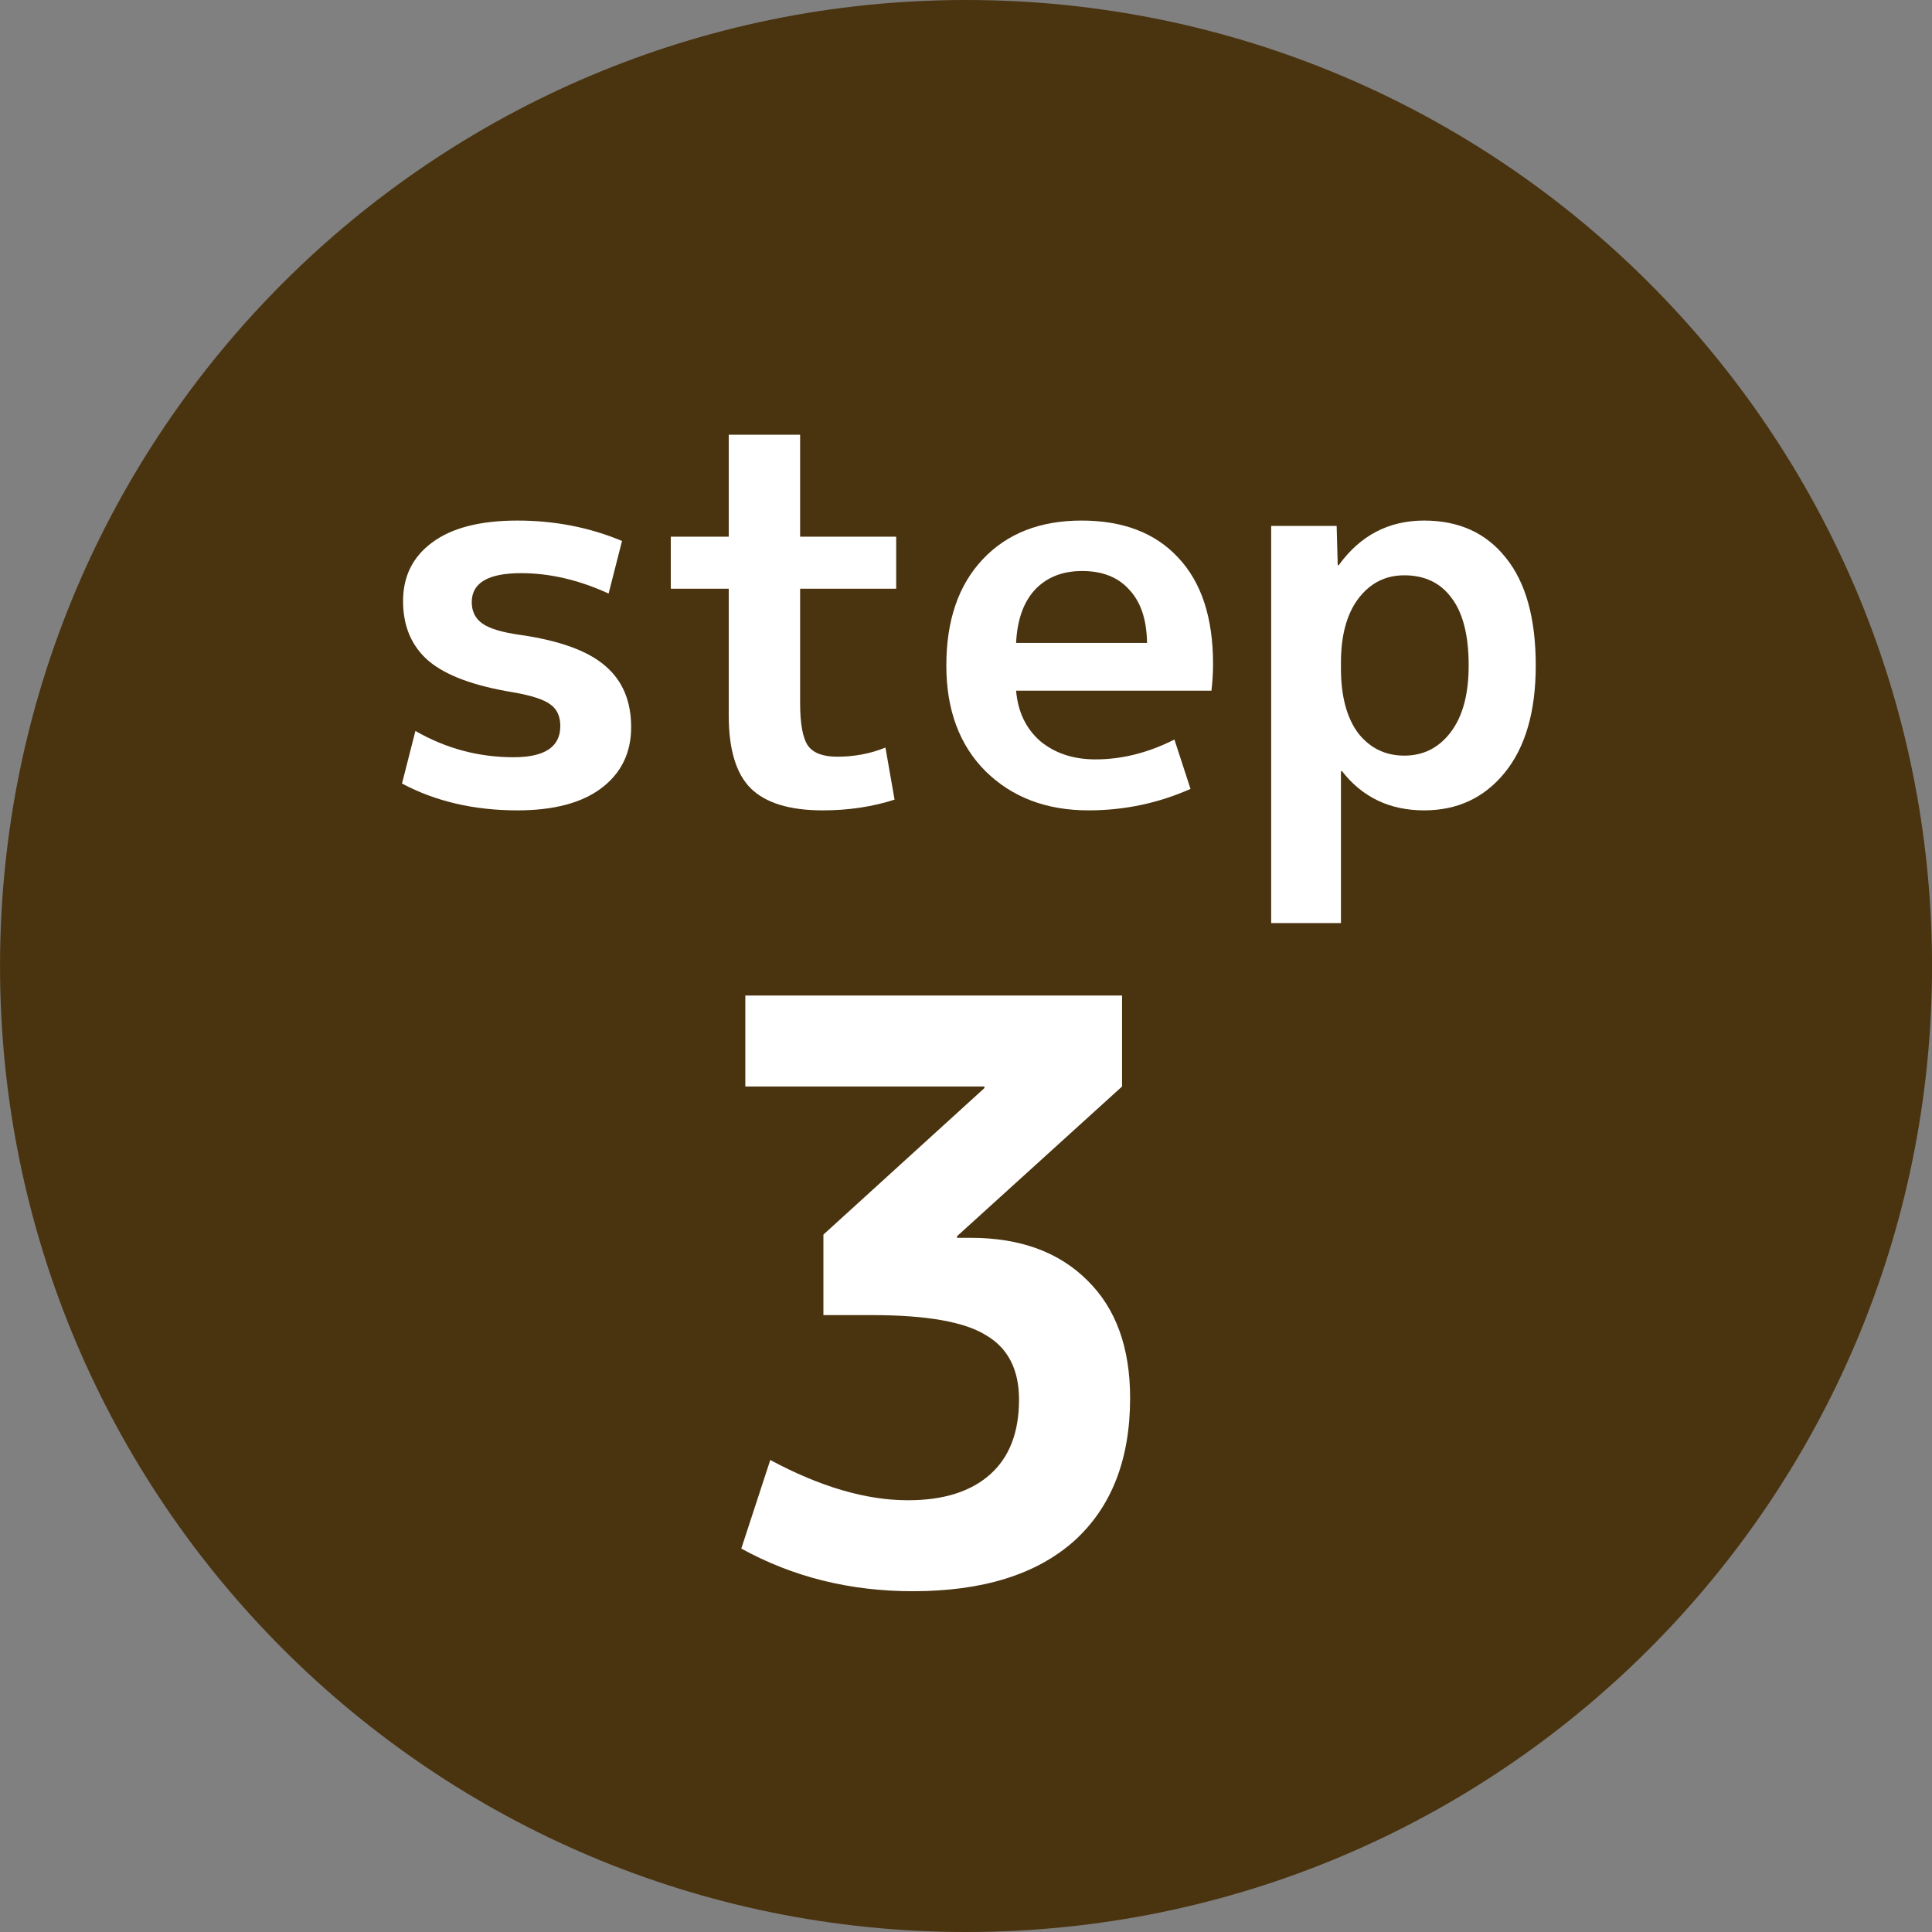
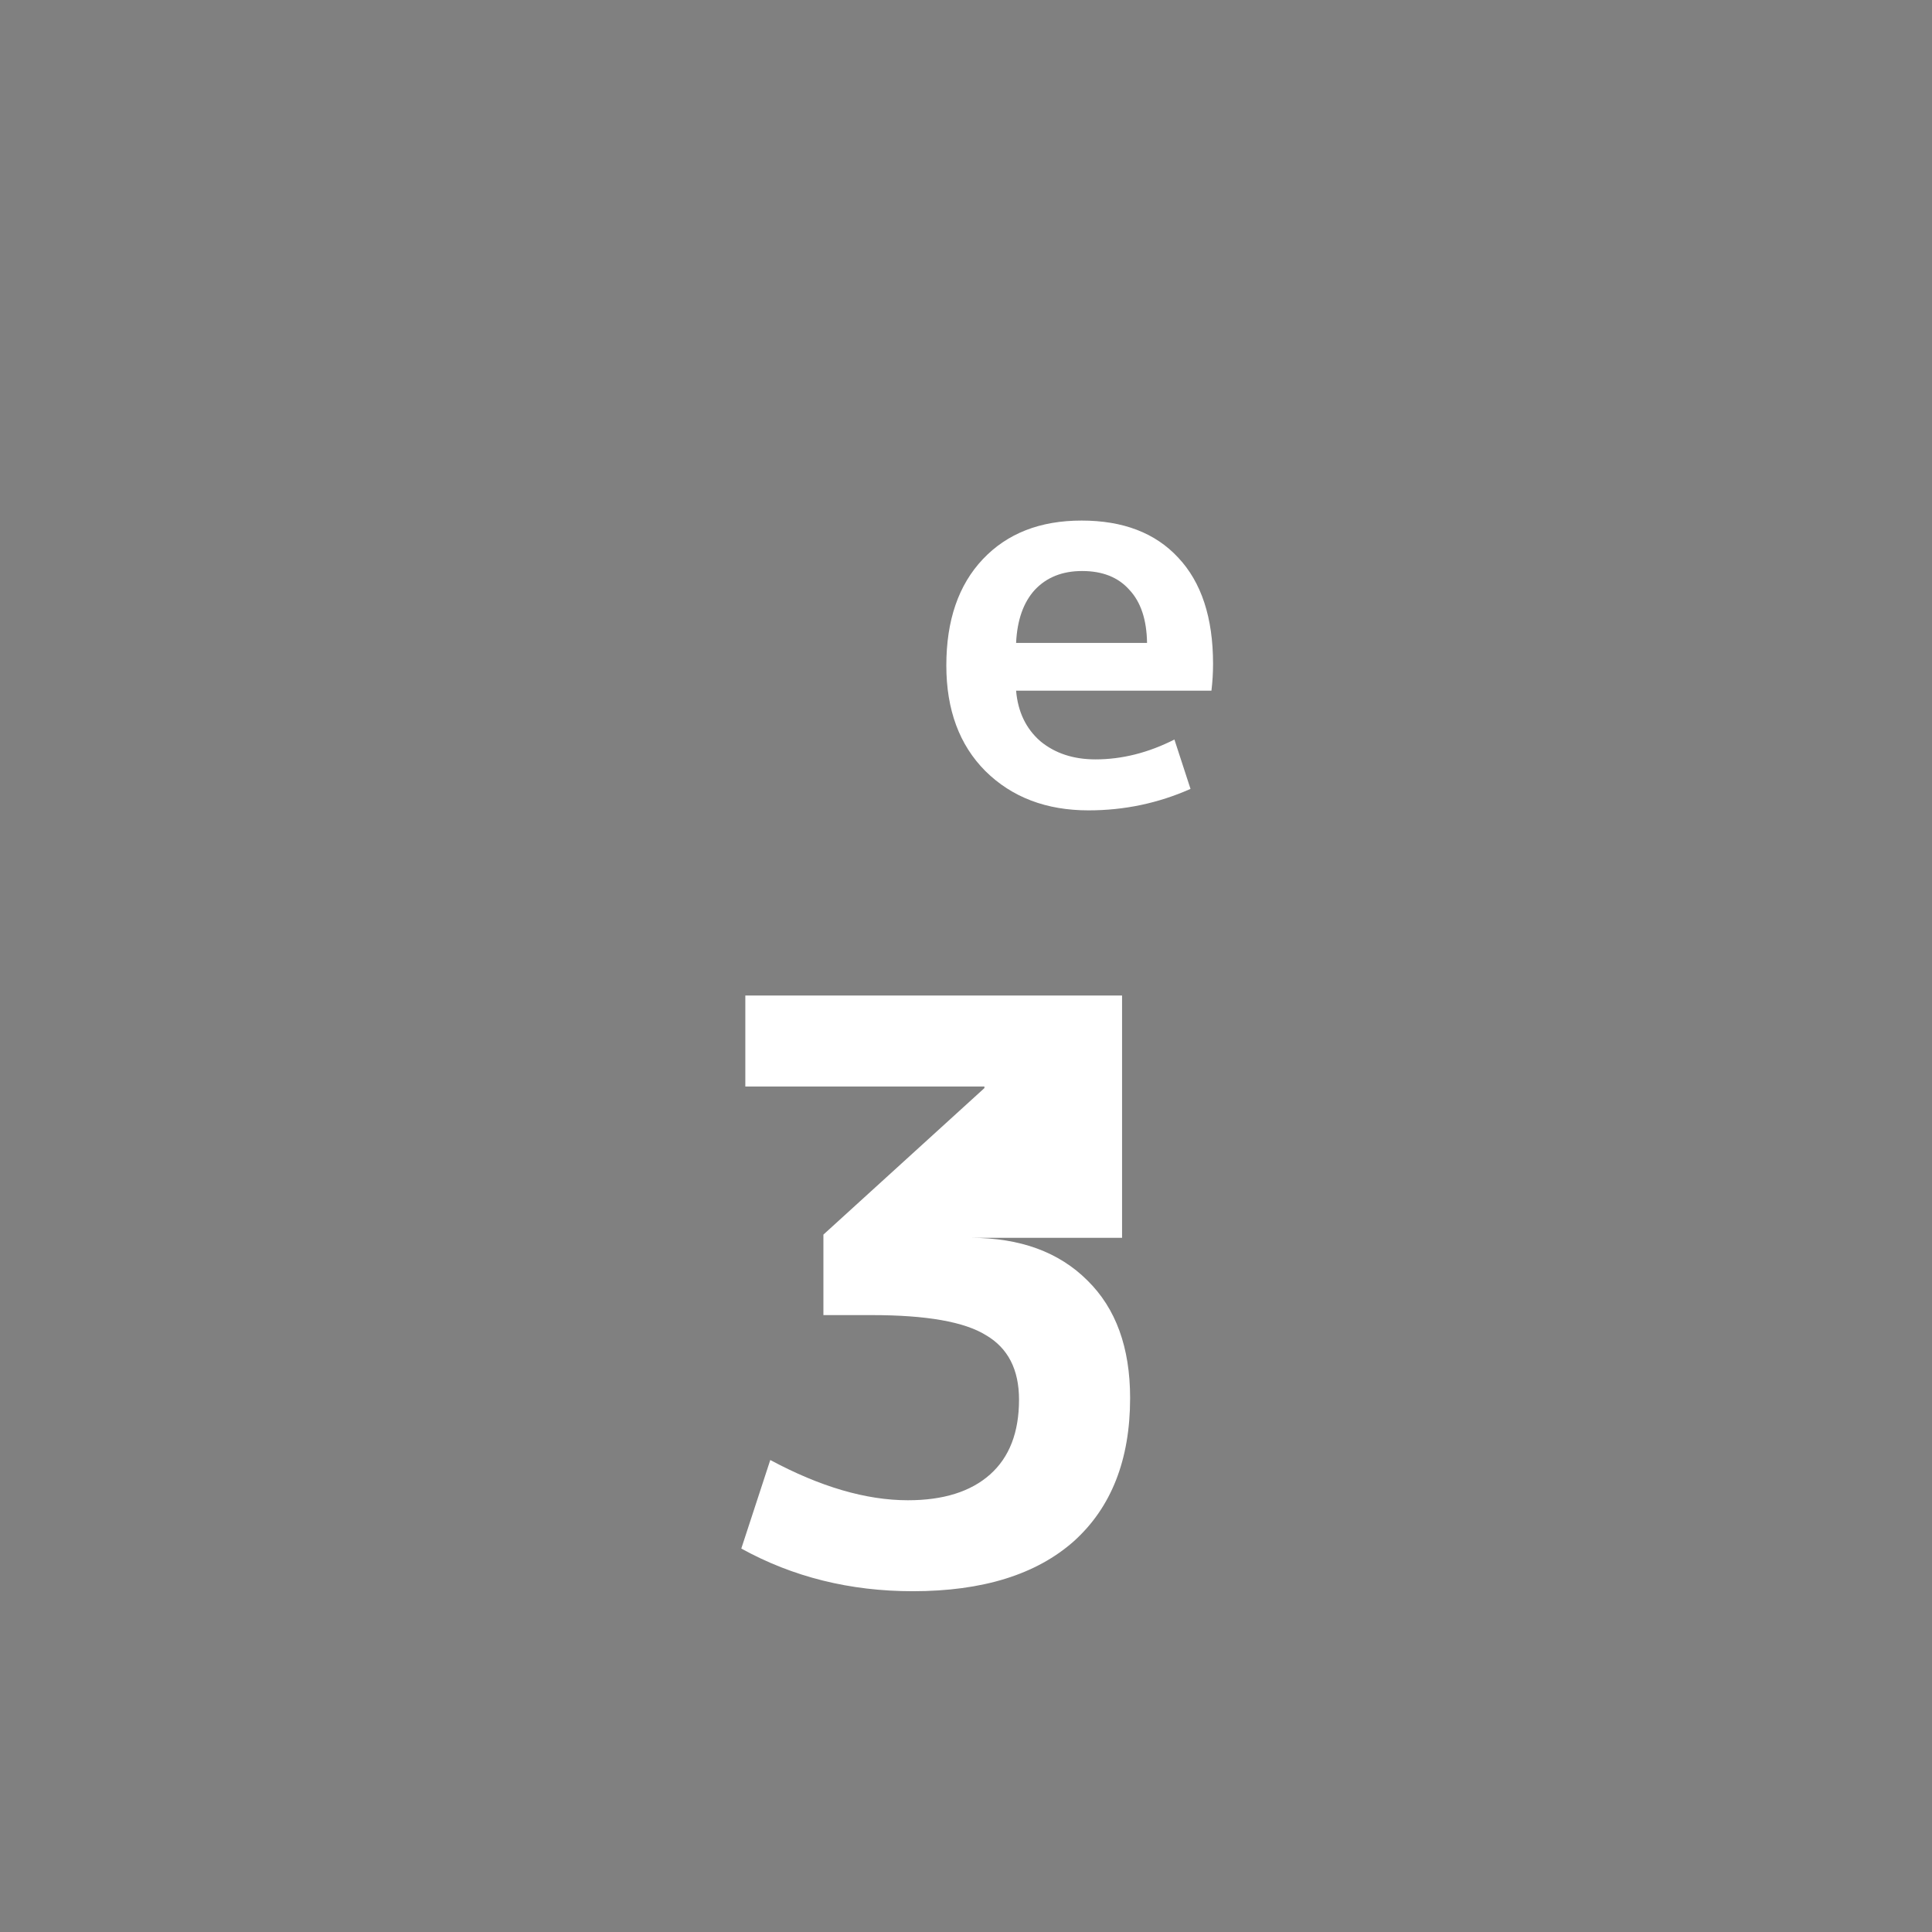
<svg xmlns="http://www.w3.org/2000/svg" width="72" height="72" viewBox="0 0 72 72" fill="none">
  <rect x="0" y="0" width="72" height="72" fill="#808080" stroke="none" />
-   <path d="M72.001 36C72.001 55.882 55.883 72 36.001 72C16.119 72 0.001 55.882 0.001 36C0.001 16.118 16.119 0 36.001 0C55.883 0 72.001 16.118 72.001 36Z" fill="#4A330F" />
-   <path d="M54.733 24.8C54.733 23.68 54.52 22.84 54.093 22.28C53.68 21.72 53.093 21.44 52.333 21.44C51.627 21.44 51.053 21.733 50.613 22.32C50.187 22.893 49.973 23.687 49.973 24.7V24.9C49.973 25.94 50.187 26.747 50.613 27.32C51.053 27.88 51.627 28.16 52.333 28.16C53.04 28.16 53.613 27.873 54.053 27.3C54.507 26.713 54.733 25.88 54.733 24.8ZM57.233 24.8C57.233 26.52 56.846 27.853 56.073 28.8C55.313 29.733 54.313 30.2 53.073 30.2C51.793 30.2 50.773 29.713 50.013 28.74H49.973V34.4H47.373V19.6H49.813L49.853 21.06H49.893C50.693 19.953 51.753 19.4 53.073 19.4C54.367 19.4 55.38 19.86 56.113 20.78C56.86 21.7 57.233 23.04 57.233 24.8Z" fill="white" />
  <path d="M37.867 23.96H42.747C42.734 23.093 42.514 22.433 42.087 21.98C41.674 21.513 41.087 21.28 40.327 21.28C39.594 21.28 39.007 21.513 38.567 21.98C38.14 22.447 37.907 23.107 37.867 23.96ZM37.867 25.74C37.934 26.527 38.234 27.153 38.767 27.62C39.314 28.073 40 28.3 40.827 28.3C41.814 28.3 42.794 28.053 43.767 27.56L44.367 29.4C43.167 29.933 41.9 30.2 40.567 30.2C38.994 30.2 37.714 29.713 36.727 28.74C35.754 27.767 35.267 26.453 35.267 24.8C35.267 23.12 35.72 21.8 36.627 20.84C37.534 19.88 38.76 19.4 40.307 19.4C41.854 19.4 43.054 19.86 43.907 20.78C44.774 21.7 45.207 23.02 45.207 24.74C45.207 25.073 45.187 25.407 45.147 25.74H37.867Z" fill="white" />
-   <path d="M29.818 20H33.398V21.94H29.818V26.2C29.818 26.987 29.918 27.52 30.118 27.8C30.318 28.067 30.678 28.2 31.198 28.2C31.838 28.2 32.438 28.087 32.998 27.86L33.338 29.8C32.511 30.067 31.618 30.2 30.658 30.2C29.431 30.2 28.538 29.927 27.978 29.38C27.431 28.833 27.158 27.927 27.158 26.66V21.94H24.998V20H27.158V16.2H29.818V20Z" fill="white" />
-   <path d="M22.681 22.12C21.574 21.613 20.488 21.36 19.421 21.36C18.194 21.36 17.581 21.72 17.581 22.44C17.581 22.787 17.714 23.053 17.981 23.24C18.248 23.427 18.714 23.567 19.381 23.66C20.861 23.873 21.921 24.26 22.561 24.82C23.201 25.367 23.521 26.127 23.521 27.1C23.521 28.06 23.148 28.82 22.401 29.38C21.668 29.927 20.628 30.2 19.281 30.2C17.668 30.2 16.234 29.867 14.981 29.2L15.481 27.24C16.614 27.893 17.834 28.22 19.141 28.22C20.301 28.22 20.881 27.833 20.881 27.06C20.881 26.7 20.761 26.433 20.521 26.26C20.281 26.073 19.814 25.92 19.121 25.8C17.654 25.56 16.601 25.167 15.961 24.62C15.334 24.073 15.021 23.333 15.021 22.4C15.021 21.48 15.381 20.753 16.101 20.22C16.834 19.673 17.894 19.4 19.281 19.4C20.668 19.4 21.968 19.653 23.181 20.16L22.681 22.12Z" fill="white" />
-   <path d="M27.776 37.1H41.816V40.49L35.666 46.07V46.13H36.176C38.016 46.13 39.466 46.66 40.526 47.72C41.586 48.76 42.116 50.22 42.116 52.1C42.116 54.4 41.416 56.18 40.016 57.44C38.616 58.68 36.616 59.3 34.016 59.3C31.676 59.3 29.546 58.77 27.626 57.71L28.706 54.41C30.566 55.41 32.276 55.91 33.836 55.91C35.156 55.91 36.176 55.59 36.896 54.95C37.616 54.31 37.976 53.38 37.976 52.16C37.976 51.04 37.566 50.24 36.746 49.76C35.946 49.26 34.526 49.01 32.486 49.01H30.686V46.01L36.686 40.55V40.49H27.776V37.1Z" fill="white" />
+   <path d="M27.776 37.1H41.816V40.49V46.13H36.176C38.016 46.13 39.466 46.66 40.526 47.72C41.586 48.76 42.116 50.22 42.116 52.1C42.116 54.4 41.416 56.18 40.016 57.44C38.616 58.68 36.616 59.3 34.016 59.3C31.676 59.3 29.546 58.77 27.626 57.71L28.706 54.41C30.566 55.41 32.276 55.91 33.836 55.91C35.156 55.91 36.176 55.59 36.896 54.95C37.616 54.31 37.976 53.38 37.976 52.16C37.976 51.04 37.566 50.24 36.746 49.76C35.946 49.26 34.526 49.01 32.486 49.01H30.686V46.01L36.686 40.55V40.49H27.776V37.1Z" fill="white" />
</svg>